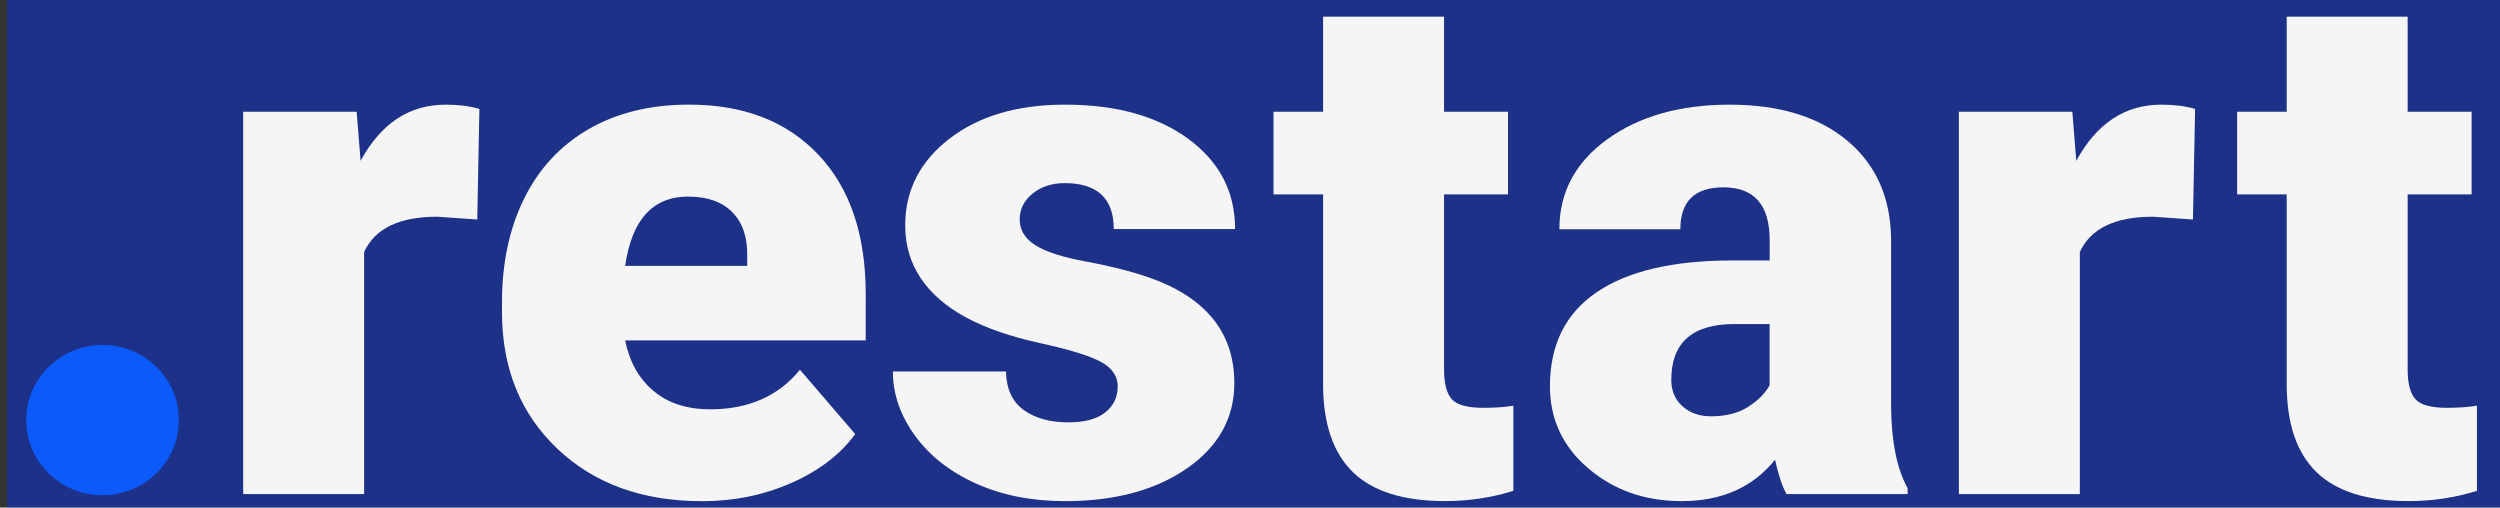
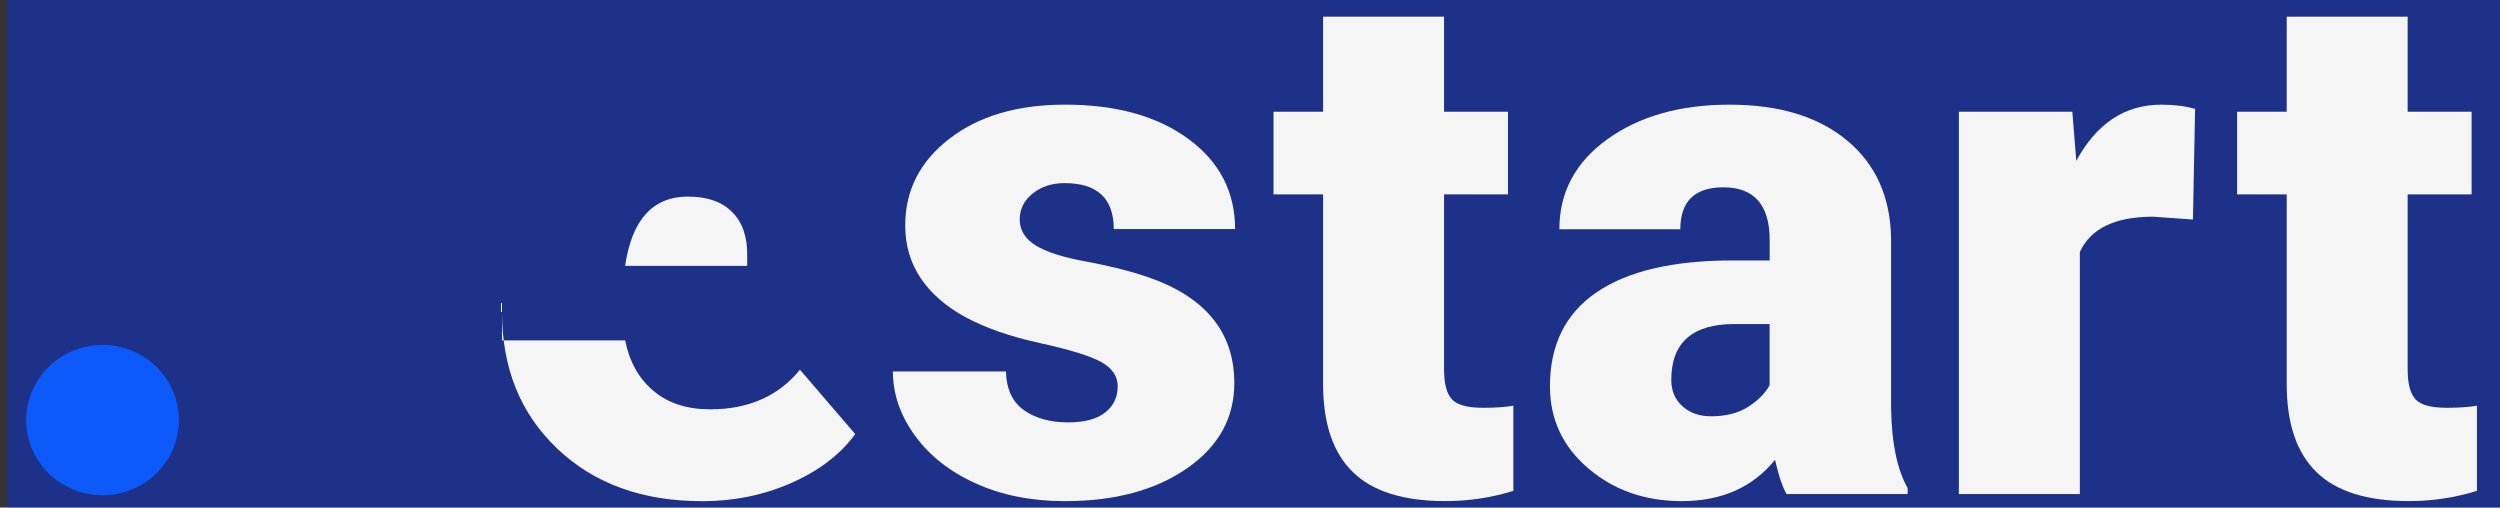
<svg xmlns="http://www.w3.org/2000/svg" xmlns:ns1="http://sodipodi.sourceforge.net/DTD/sodipodi-0.dtd" xmlns:ns2="http://www.inkscape.org/namespaces/inkscape" width="133" height="27" viewBox="0 0 133 27" fill="none" version="1.1" id="svg25" ns1:docname="Restart.svg" ns2:version="1.0.2-2 (e86c870879, 2021-01-15)">
  <rect x="0" y="0" width="133" height="27" fill="#333333" stroke="none" />
  <ns1:namedview pagecolor="#ffffff" bordercolor="#666666" borderopacity="1" objecttolerance="10" gridtolerance="10" guidetolerance="10" ns2:pageopacity="0" ns2:pageshadow="2" ns2:window-width="1819" ns2:window-height="889" id="namedview27" showgrid="false" ns2:zoom="5.2518797" ns2:cx="41.585767" ns2:cy="10.157696" ns2:window-x="0" ns2:window-y="69" ns2:window-maximized="0" ns2:current-layer="layer2" ns2:document-rotation="0" />
  <defs id="defs23">
    <clipPath id="clip0_457_2383">
      <rect width="133" height="26" fill="white" transform="translate(0 0.5)" id="rect20" />
    </clipPath>
    <clipPath id="clip0_457_2383-0">
      <rect width="133" height="26" fill="#ffffff" transform="translate(0,0.5)" id="rect20-0" x="0" y="0" />
    </clipPath>
  </defs>
  <g ns2:groupmode="layer" id="layer1" ns2:label="Layer 1">
    <g ns2:groupmode="layer" id="layer2" ns2:label="Layer 2">
      <rect style="fill:#0030ff;fill-opacity:0.422;stroke-width:0.81" id="rect2479" width="133.095" height="27.419" x="0.381" y="1.9058032e-07" />
    </g>
    <g clip-path="url(#clip0_457_2383-0)" id="g18" transform="translate(1.257,0.192)">
-       <path d="m 24.133,11.486 -2.122,-0.149 c -2.026,0 -3.322,0.626 -3.897,1.879 V 26.094 H 11.68 V 5.751 h 6.036 l 0.21,2.614 c 1.083,-1.994 2.59,-2.989 4.526,-2.989 0.688,0 1.286,0.074 1.795,0.227 z" fill="#f5f5f5" id="path2" />
-       <path d="m 36.087,26.47 c -3.171,0 -5.737,-0.931 -7.697,-2.793 -1.96,-1.862 -2.941,-4.283 -2.941,-7.269 v -0.525 c 0,-2.082 0.392,-3.917 1.176,-5.508 0.784,-1.591 1.926,-2.823 3.429,-3.694 1.503,-0.87 3.284,-1.307 5.348,-1.307 2.903,0 5.197,0.887 6.875,2.661 1.682,1.774 2.521,4.245 2.521,7.417 V 17.918 H 32.001 c 0.23,1.141 0.733,2.038 1.51,2.688 0.777,0.653 1.782,0.978 3.016,0.978 2.036,0 3.628,-0.701 4.774,-2.106 l 2.941,3.423 c -0.801,1.09 -1.94,1.96 -3.408,2.603 -1.468,0.647 -3.054,0.968 -4.746,0.968 z M 35.361,10.264 c -1.885,0 -3.006,1.229 -3.36,3.687 h 6.493 v -0.487 c 0.024,-1.016 -0.237,-1.801 -0.784,-2.36 -0.547,-0.559 -1.331,-0.836 -2.349,-0.836 z" fill="#f5f5f5" id="path4" />
+       <path d="m 36.087,26.47 c -3.171,0 -5.737,-0.931 -7.697,-2.793 -1.96,-1.862 -2.941,-4.283 -2.941,-7.269 v -0.525 V 17.918 H 32.001 c 0.23,1.141 0.733,2.038 1.51,2.688 0.777,0.653 1.782,0.978 3.016,0.978 2.036,0 3.628,-0.701 4.774,-2.106 l 2.941,3.423 c -0.801,1.09 -1.94,1.96 -3.408,2.603 -1.468,0.647 -3.054,0.968 -4.746,0.968 z M 35.361,10.264 c -1.885,0 -3.006,1.229 -3.36,3.687 h 6.493 v -0.487 c 0.024,-1.016 -0.237,-1.801 -0.784,-2.36 -0.547,-0.559 -1.331,-0.836 -2.349,-0.836 z" fill="#f5f5f5" id="path4" />
      <path d="m 58.208,20.376 c 0,-0.538 -0.285,-0.972 -0.86,-1.297 -0.574,-0.325 -1.661,-0.664 -3.267,-1.016 -1.603,-0.352 -2.927,-0.812 -3.972,-1.381 -1.046,-0.569 -1.84,-1.263 -2.387,-2.079 -0.547,-0.816 -0.822,-1.747 -0.822,-2.8 0,-1.869 0.784,-3.406 2.349,-4.614 C 50.813,5.981 52.863,5.375 55.398,5.375 c 2.724,0 4.915,0.609 6.569,1.825 1.654,1.215 2.483,2.813 2.483,4.794 h -6.455 c 0,-1.628 -0.874,-2.444 -2.617,-2.444 -0.674,0 -1.242,0.186 -1.699,0.555 -0.457,0.369 -0.688,0.83 -0.688,1.381 0,0.552 0.279,1.022 0.839,1.371 0.561,0.352 1.455,0.64 2.683,0.863 1.228,0.227 2.308,0.494 3.236,0.809 3.106,1.053 4.66,2.938 4.66,5.66 0,1.855 -0.836,3.365 -2.511,4.53 -1.675,1.165 -3.842,1.75 -6.504,1.75 -1.771,0 -3.35,-0.315 -4.736,-0.941 -1.389,-0.626 -2.469,-1.479 -3.247,-2.556 -0.777,-1.077 -1.166,-2.211 -1.166,-3.402 h 6.015 c 0.024,0.941 0.344,1.625 0.956,2.058 0.612,0.433 1.393,0.65 2.349,0.65 0.88,0 1.537,-0.176 1.978,-0.528 0.44,-0.352 0.66,-0.809 0.66,-1.371 z" fill="#f5f5f5" id="path6" />
      <path d="M 75.567,0.693 V 5.751 h 3.401 v 4.398 h -3.401 v 9.306 c 0,0.765 0.141,1.297 0.42,1.598 0.279,0.301 0.832,0.45 1.661,0.45 0.636,0 1.173,-0.037 1.606,-0.112 v 4.53 c -1.159,0.362 -2.37,0.545 -3.628,0.545 -2.215,0 -3.852,-0.514 -4.908,-1.54 C 69.662,23.897 69.132,22.34 69.132,20.244 V 10.149 H 66.494 V 5.751 H 69.132 V 0.693 Z" fill="#f5f5f5" id="path8" />
      <path d="m 93.787,26.093 c -0.231,-0.413 -0.433,-1.022 -0.612,-1.825 -1.183,1.466 -2.841,2.2 -4.966,2.2 -1.947,0 -3.604,-0.579 -4.966,-1.74 -1.362,-1.158 -2.043,-2.617 -2.043,-4.371 0,-2.207 0.829,-3.873 2.483,-5 1.654,-1.127 4.062,-1.693 7.219,-1.693 h 1.988 v -1.077 c 0,-1.876 -0.822,-2.813 -2.462,-2.813 -1.527,0 -2.291,0.745 -2.291,2.231 h -6.435 c 0,-1.967 0.85,-3.561 2.549,-4.787 1.699,-1.226 3.869,-1.842 6.503,-1.842 2.634,0 4.719,0.633 6.246,1.899 1.527,1.266 2.311,3.003 2.349,5.207 v 9.005 c 0.024,1.869 0.32,3.297 0.88,4.286 v 0.318 h -6.438 z m -4.031,-4.137 c 0.801,0 1.469,-0.169 1.995,-0.508 0.53,-0.339 0.908,-0.721 1.135,-1.148 v -3.253 h -1.871 c -2.242,0 -3.36,0.992 -3.36,2.972 0,0.576 0.196,1.043 0.592,1.401 0.396,0.355 0.898,0.535 1.51,0.535 z" fill="#f5f5f5" id="path10" />
      <path d="m 115.408,11.486 -2.122,-0.149 c -2.025,0 -3.322,0.626 -3.896,1.879 v 12.878 h -6.435 V 5.751 h 6.036 l 0.21,2.614 c 1.083,-1.994 2.589,-2.989 4.526,-2.989 0.687,0 1.286,0.074 1.795,0.227 z" fill="#f5f5f5" id="path12" />
      <path d="M 126.83,0.693 V 5.751 h 3.402 v 4.398 h -3.402 v 9.306 c 0,0.765 0.141,1.297 0.42,1.598 0.279,0.301 0.832,0.45 1.661,0.45 0.636,0 1.173,-0.037 1.606,-0.112 v 4.53 c -1.159,0.362 -2.369,0.545 -3.628,0.545 -2.215,0 -3.852,-0.514 -4.908,-1.54 -1.056,-1.029 -1.585,-2.587 -1.585,-4.682 V 10.149 h -2.638 V 5.751 h 2.638 V 0.693 Z" fill="#f5f5f5" id="path14" />
      <path d="m 4.198,26.155 c 2.243,0 4.062,-1.79 4.062,-3.998 0,-2.208 -1.818,-3.998 -4.062,-3.998 -2.243,0 -4.062,1.79 -4.062,3.998 0,2.208 1.818,3.998 4.062,3.998 z" fill="#0b5af9" id="path16" />
    </g>
  </g>
</svg>